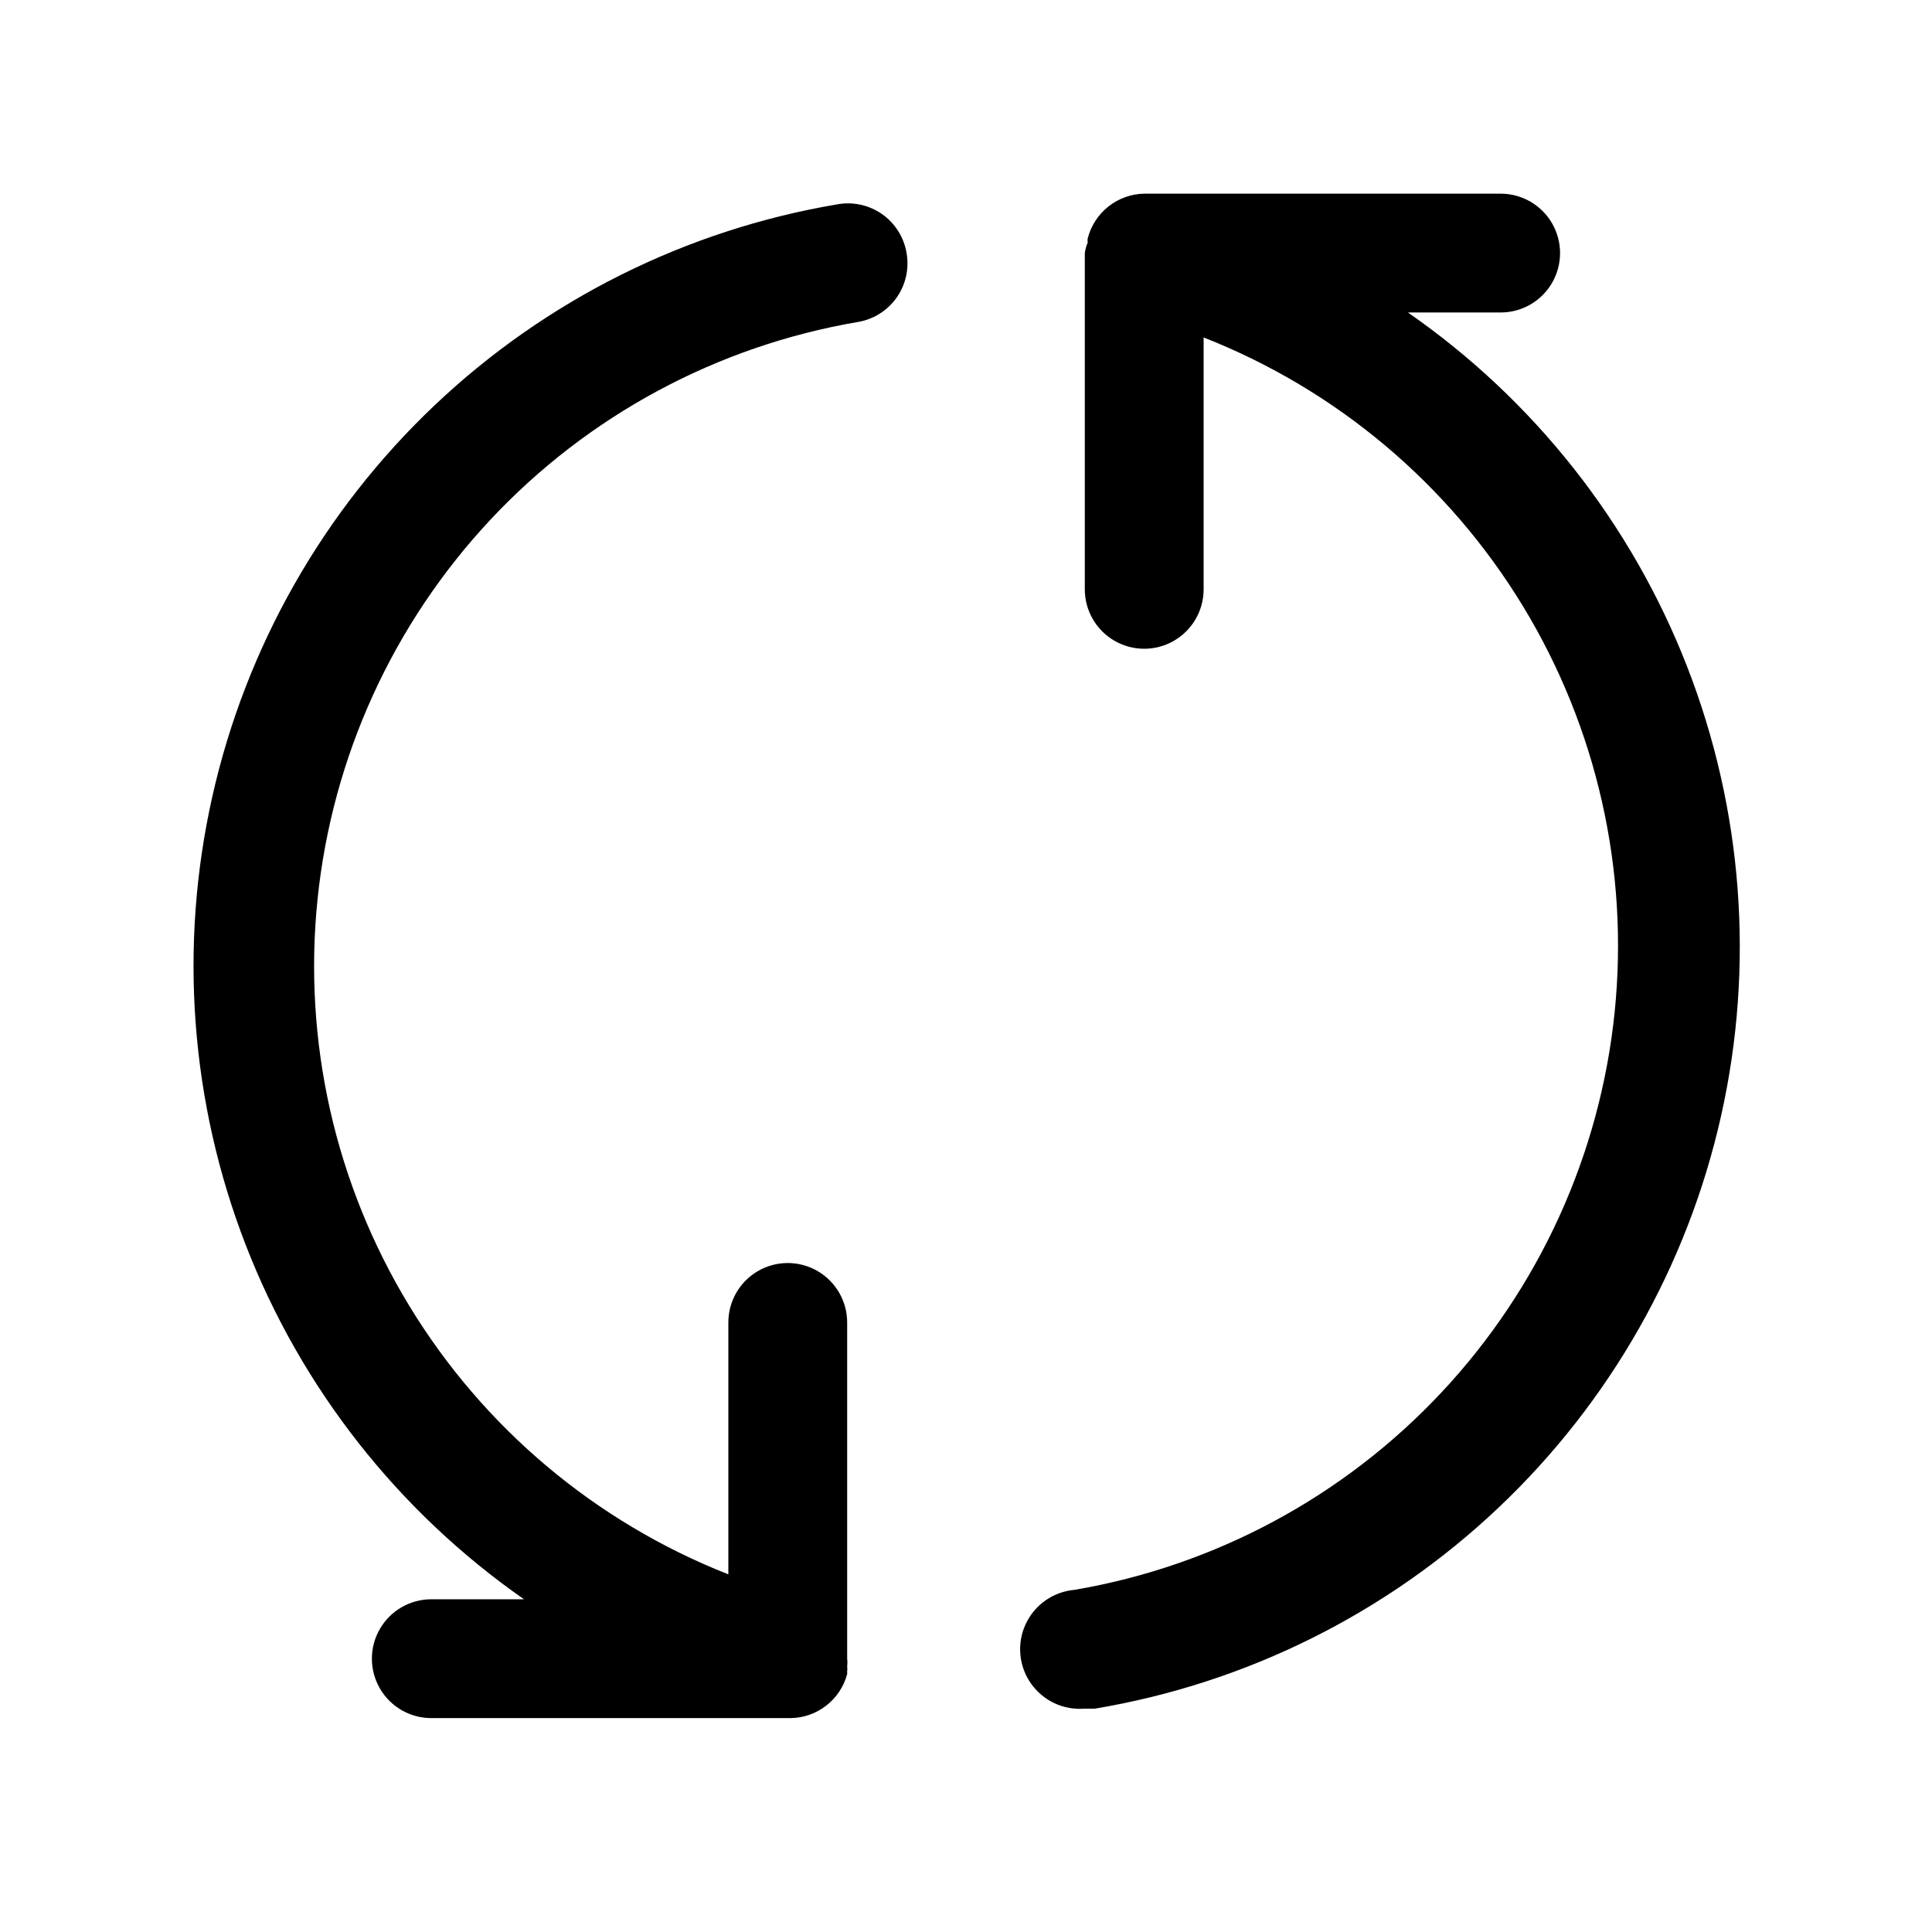
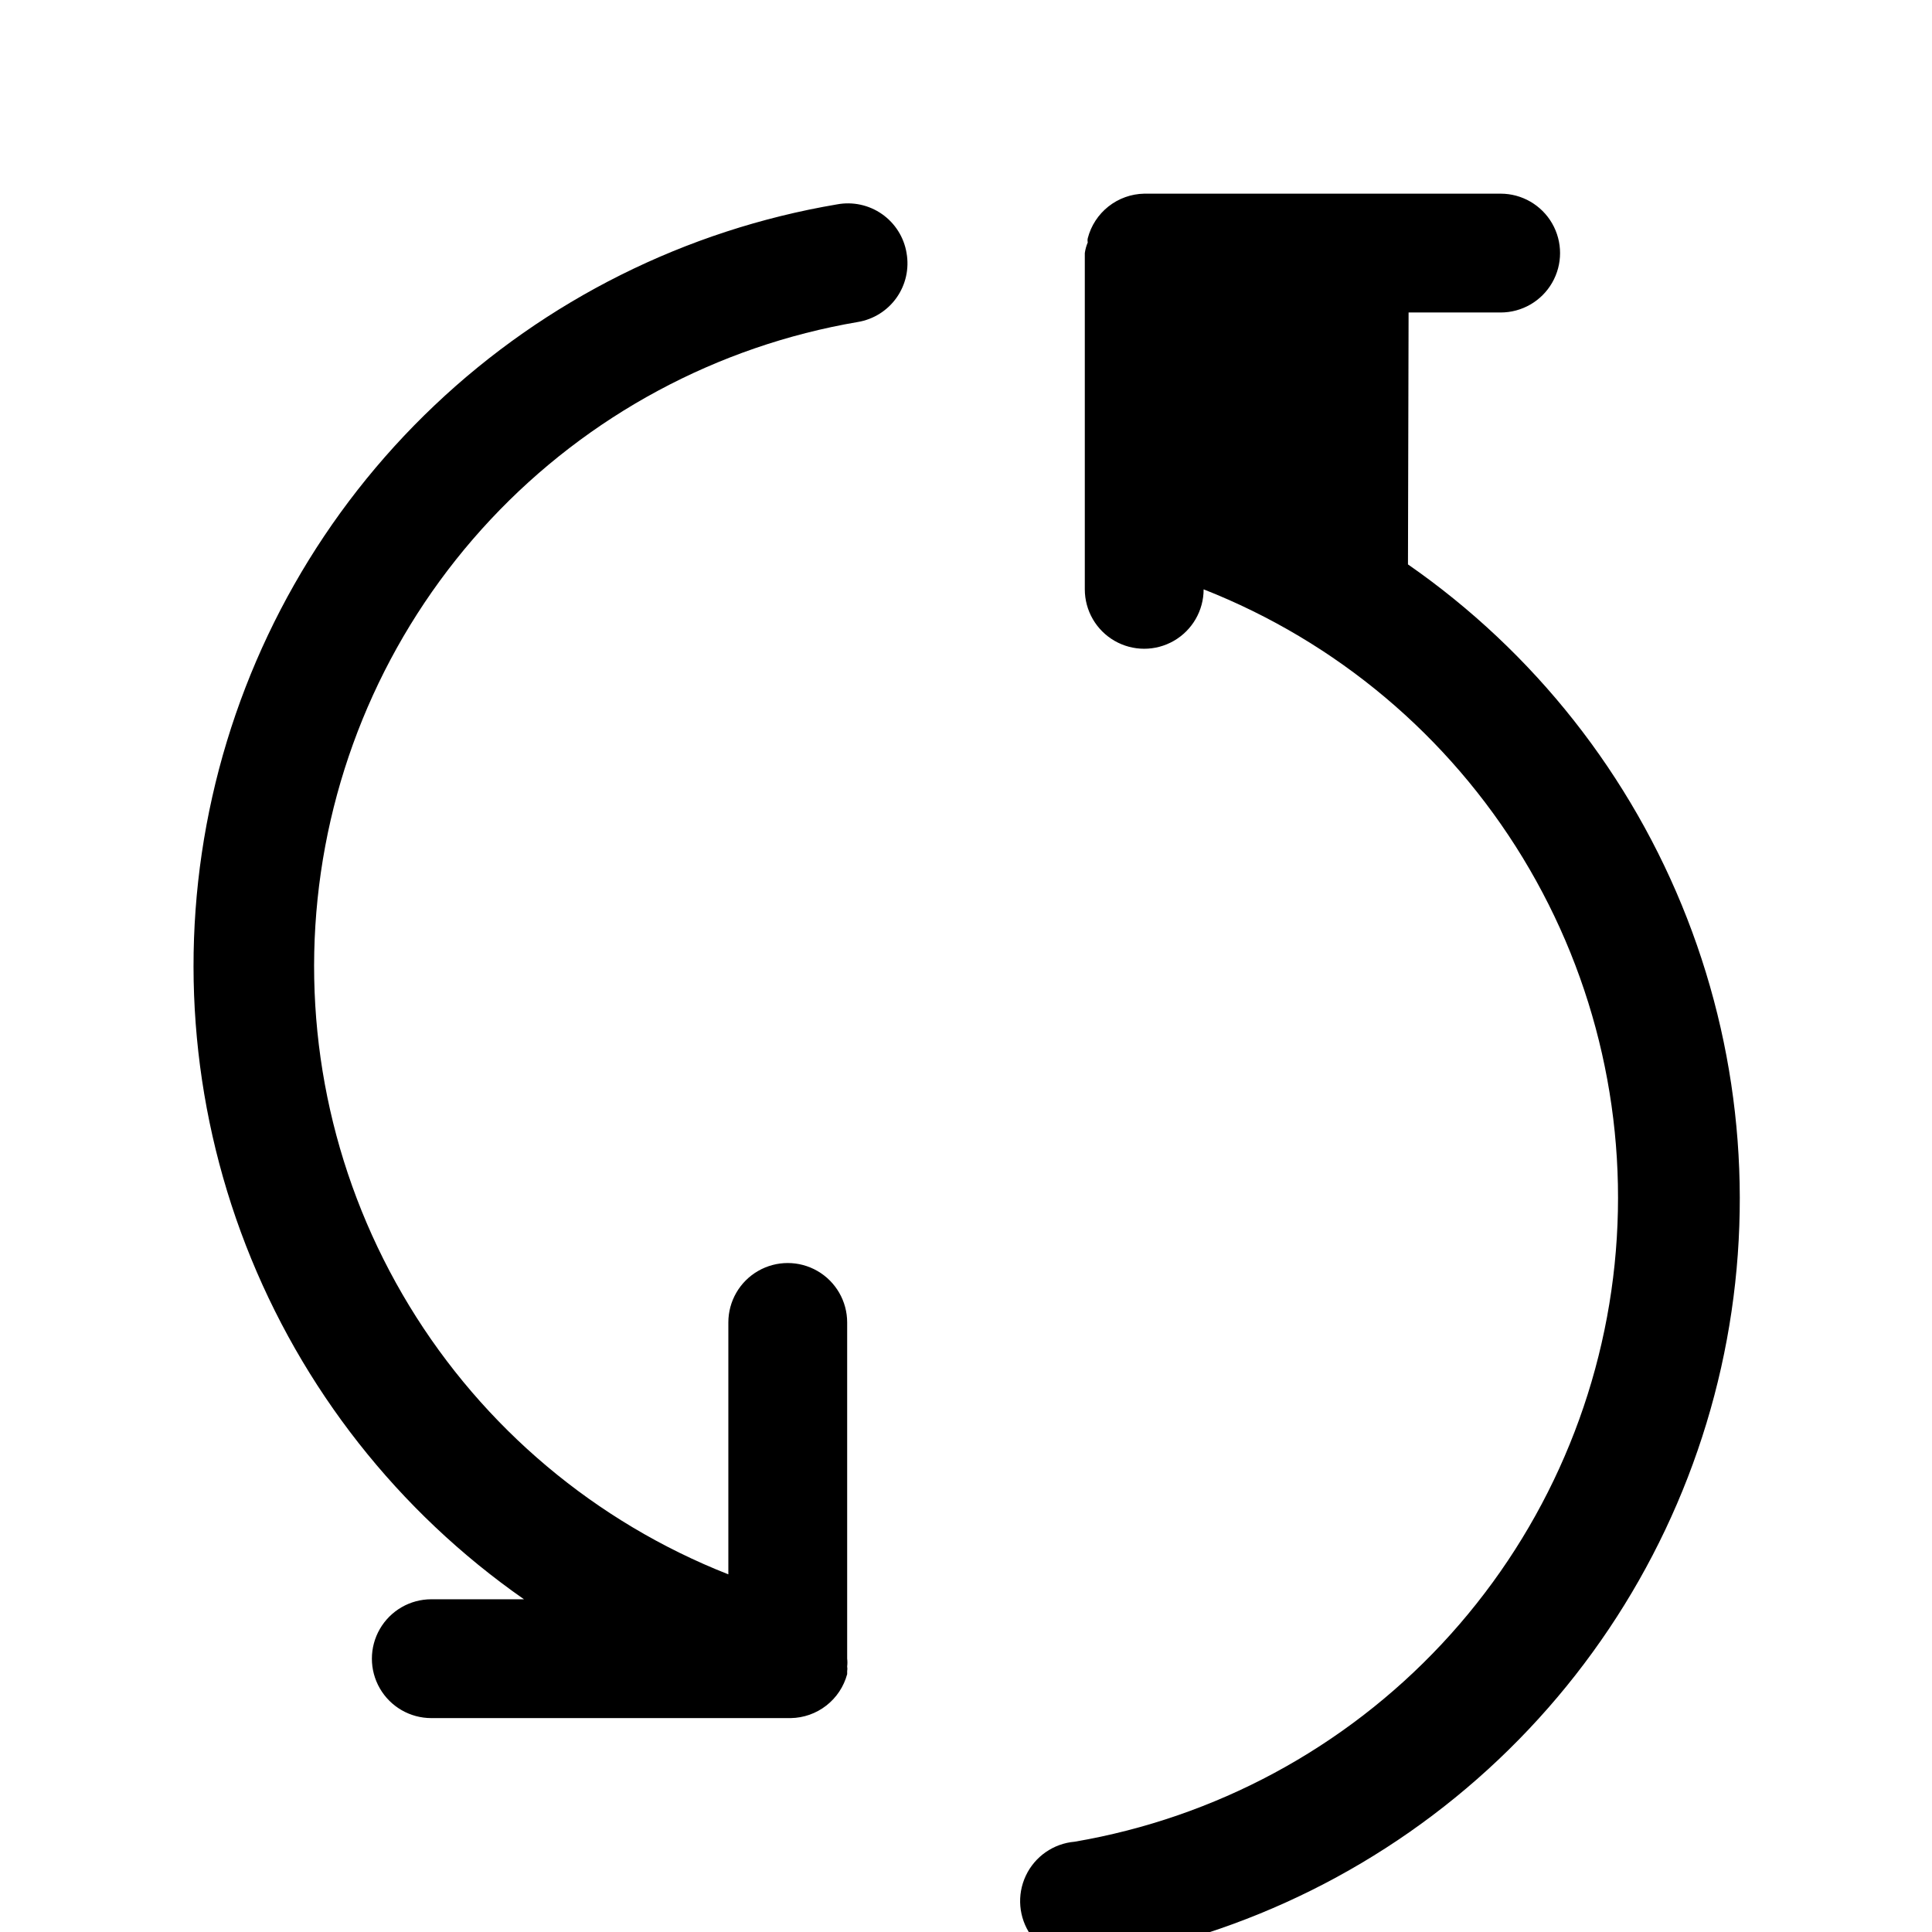
<svg xmlns="http://www.w3.org/2000/svg" fill="#000000" width="800px" height="800px" version="1.1" viewBox="144 144 512 512">
-   <path d="m384.25 211.07c0.73 4.137-0.223 8.391-2.648 11.82s-6.117 5.75-10.262 6.441c-37.289 6.356-71.477 24.742-97.332 52.352-25.852 27.613-41.957 62.934-45.848 100.56-3.891 37.629 4.644 75.492 24.301 107.81 19.656 32.32 49.355 57.312 84.559 71.164v-66.758c0-5.621 3-10.82 7.871-13.633 4.871-2.812 10.871-2.812 15.742 0 4.871 2.812 7.875 8.012 7.875 13.633v89.113c0.086 0.68 0.086 1.367 0 2.047 0.074 0.418 0.074 0.844 0 1.258v0.789c-0.891 3.305-2.832 6.227-5.531 8.328-2.695 2.102-6.008 3.269-9.426 3.32h-95.254c-5.625 0-10.82-3-13.633-7.871-2.812-4.871-2.812-10.871 0-15.742s8.008-7.875 13.633-7.875h24.562c-33.324-23.246-58.977-55.887-73.688-93.762-14.711-37.879-17.812-79.277-8.914-118.92 8.898-39.648 29.395-75.746 58.883-103.7 29.484-27.957 66.625-46.504 106.69-53.281 4.16-0.777 8.461 0.156 11.926 2.582 3.465 2.43 5.809 6.152 6.496 10.328zm133.04 15.742h24.402c5.625 0 10.82-3 13.633-7.871s2.812-10.871 0-15.742c-2.812-4.871-8.008-7.875-13.633-7.875h-94.465c-3.441 0.066-6.766 1.254-9.469 3.387-2.699 2.133-4.629 5.09-5.488 8.422-0.082 0.363-0.082 0.742 0 1.102-0.387 0.906-0.652 1.859-0.785 2.836v89.109c0 5.625 3 10.824 7.871 13.637s10.871 2.812 15.742 0c4.871-2.812 7.875-8.012 7.875-13.637v-66.754c35.199 13.84 64.902 38.816 84.57 71.125 19.664 32.309 28.215 70.164 24.344 107.79-3.875 37.621-19.957 72.945-45.793 100.57-25.836 27.625-60.008 46.027-97.289 52.406-5.625 0.477-10.566 3.918-12.965 9.031-2.398 5.109-1.887 11.109 1.34 15.742 3.227 4.633 8.68 7.191 14.305 6.715h2.676c40.145-6.715 77.375-25.25 106.93-53.23 29.559-27.98 50.105-64.137 59.012-103.85 8.906-39.719 5.769-81.188-9.012-119.11-14.777-37.926-40.531-70.582-73.965-93.797z" />
+   <path d="m384.25 211.07c0.73 4.137-0.223 8.391-2.648 11.82s-6.117 5.75-10.262 6.441c-37.289 6.356-71.477 24.742-97.332 52.352-25.852 27.613-41.957 62.934-45.848 100.56-3.891 37.629 4.644 75.492 24.301 107.81 19.656 32.32 49.355 57.312 84.559 71.164v-66.758c0-5.621 3-10.82 7.871-13.633 4.871-2.812 10.871-2.812 15.742 0 4.871 2.812 7.875 8.012 7.875 13.633v89.113c0.086 0.68 0.086 1.367 0 2.047 0.074 0.418 0.074 0.844 0 1.258v0.789c-0.891 3.305-2.832 6.227-5.531 8.328-2.695 2.102-6.008 3.269-9.426 3.32h-95.254c-5.625 0-10.82-3-13.633-7.871-2.812-4.871-2.812-10.871 0-15.742s8.008-7.875 13.633-7.875h24.562c-33.324-23.246-58.977-55.887-73.688-93.762-14.711-37.879-17.812-79.277-8.914-118.92 8.898-39.648 29.395-75.746 58.883-103.7 29.484-27.957 66.625-46.504 106.69-53.281 4.16-0.777 8.461 0.156 11.926 2.582 3.465 2.43 5.809 6.152 6.496 10.328zm133.04 15.742h24.402c5.625 0 10.82-3 13.633-7.871s2.812-10.871 0-15.742c-2.812-4.871-8.008-7.875-13.633-7.875h-94.465c-3.441 0.066-6.766 1.254-9.469 3.387-2.699 2.133-4.629 5.09-5.488 8.422-0.082 0.363-0.082 0.742 0 1.102-0.387 0.906-0.652 1.859-0.785 2.836v89.109c0 5.625 3 10.824 7.871 13.637s10.871 2.812 15.742 0c4.871-2.812 7.875-8.012 7.875-13.637c35.199 13.84 64.902 38.816 84.57 71.125 19.664 32.309 28.215 70.164 24.344 107.79-3.875 37.621-19.957 72.945-45.793 100.57-25.836 27.625-60.008 46.027-97.289 52.406-5.625 0.477-10.566 3.918-12.965 9.031-2.398 5.109-1.887 11.109 1.34 15.742 3.227 4.633 8.68 7.191 14.305 6.715h2.676c40.145-6.715 77.375-25.25 106.93-53.23 29.559-27.98 50.105-64.137 59.012-103.85 8.906-39.719 5.769-81.188-9.012-119.11-14.777-37.926-40.531-70.582-73.965-93.797z" />
</svg>